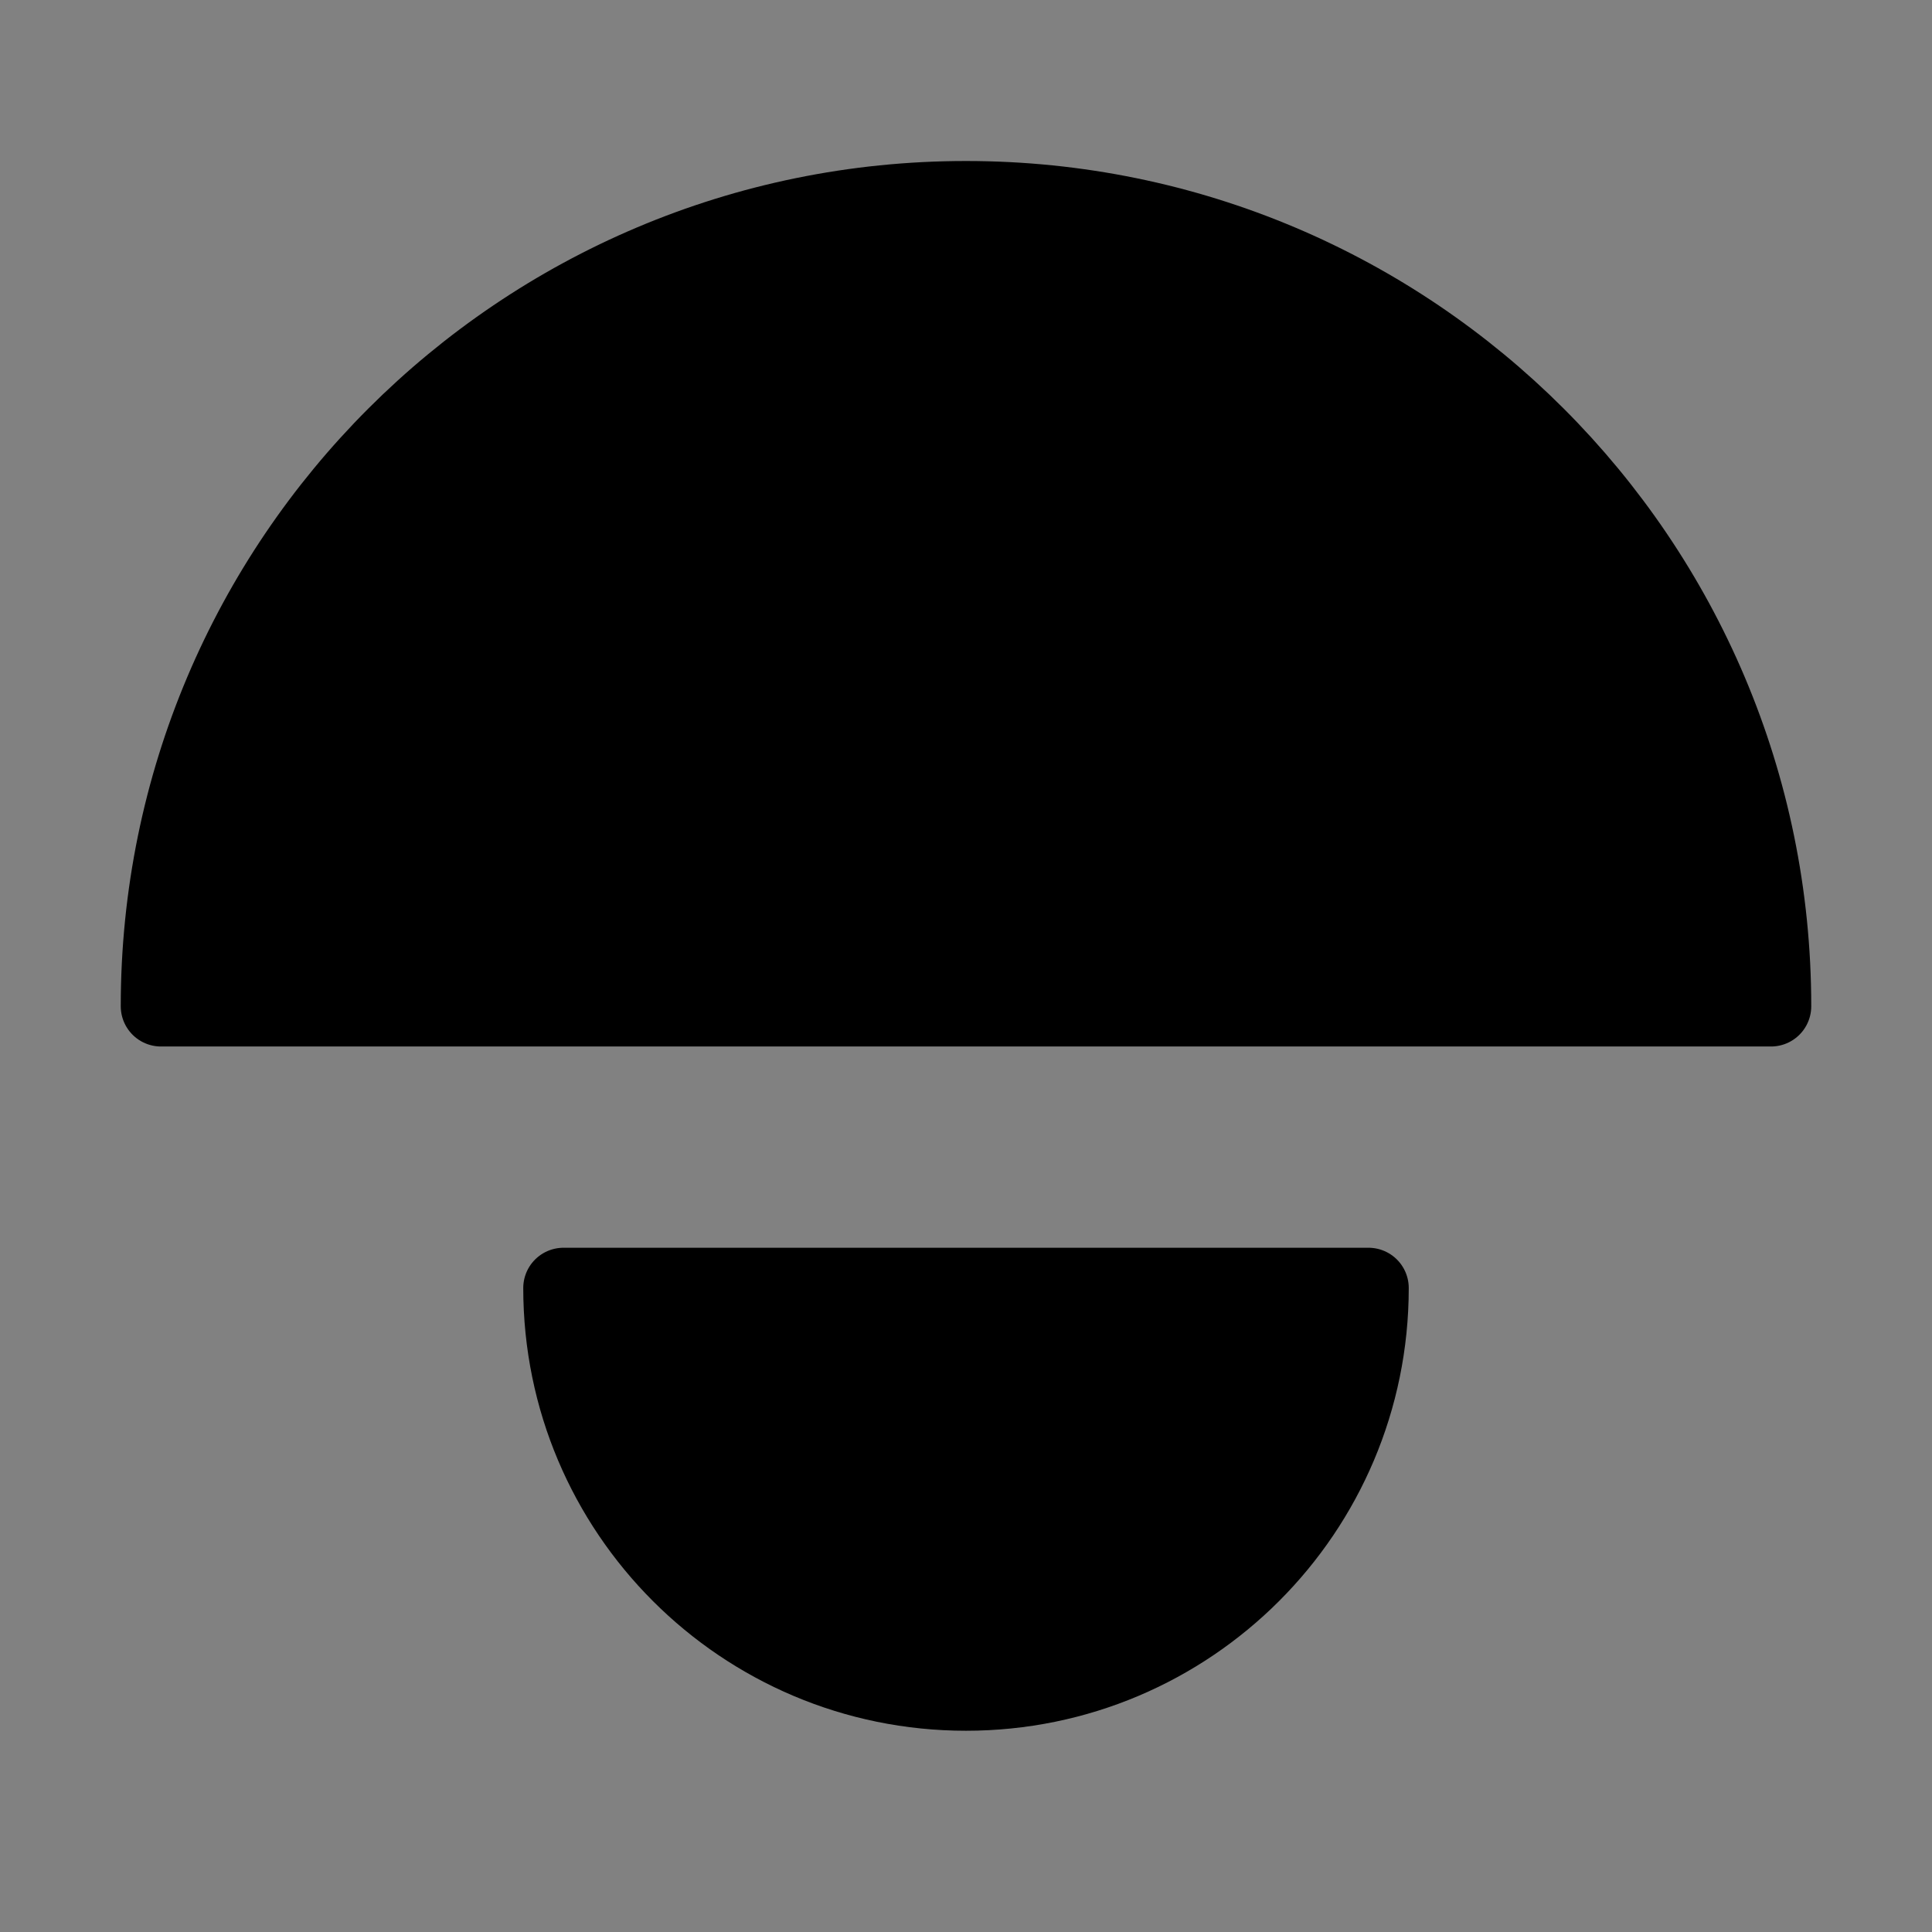
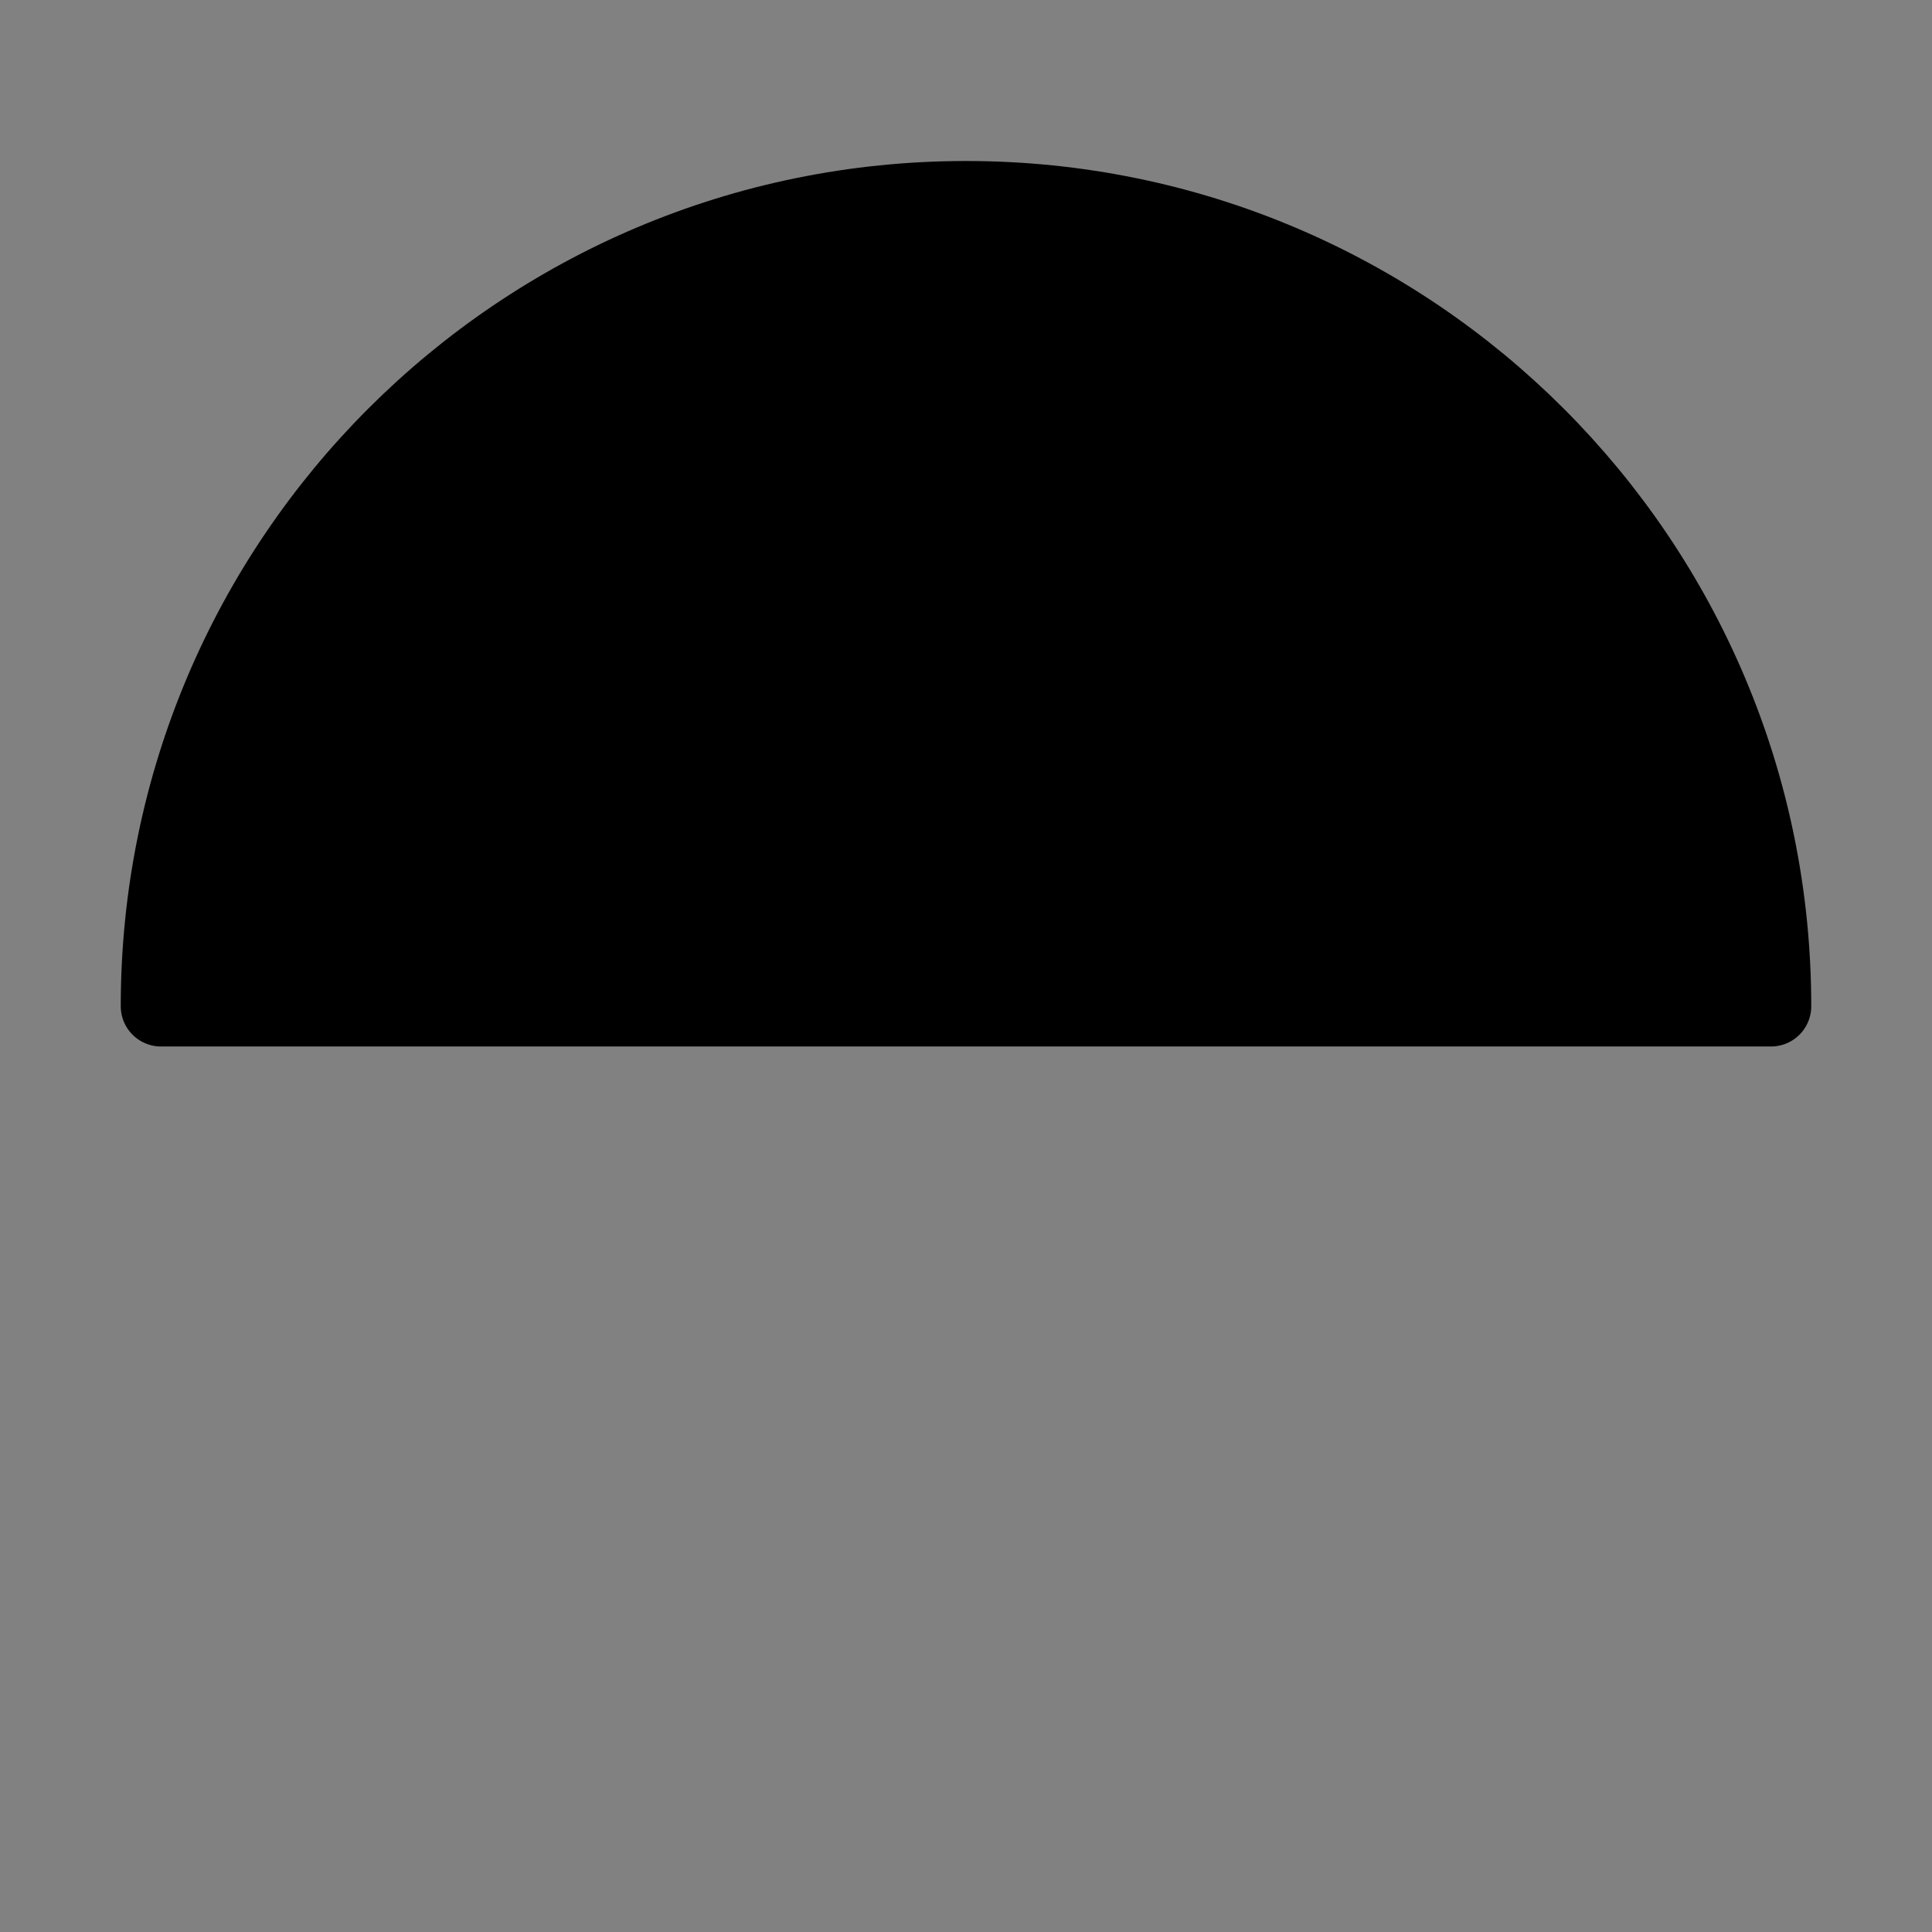
<svg xmlns="http://www.w3.org/2000/svg" viewBox="0 0 48 48" fill="none">
  <rect x="0" y="0" width="48" height="48" fill="#808080" stroke="none" />
  <rect width="48" height="48" fill="white" fill-opacity="0.01" />
  <path fill-rule="evenodd" clip-rule="evenodd" d="M44 25C44 13.954 35.046 5 24 5C12.954 5 4 13.954 4 25H44Z" fill="currentColor" stroke="currentColor" stroke-width="2" stroke-linecap="round" stroke-linejoin="round" />
-   <path fill-rule="evenodd" clip-rule="evenodd" d="M14 32C14 37.523 18.477 42 24 42C29.523 42 34 37.523 34 32H14Z" fill="currentColor" stroke="currentColor" stroke-width="2" stroke-linecap="round" stroke-linejoin="round" />
</svg>